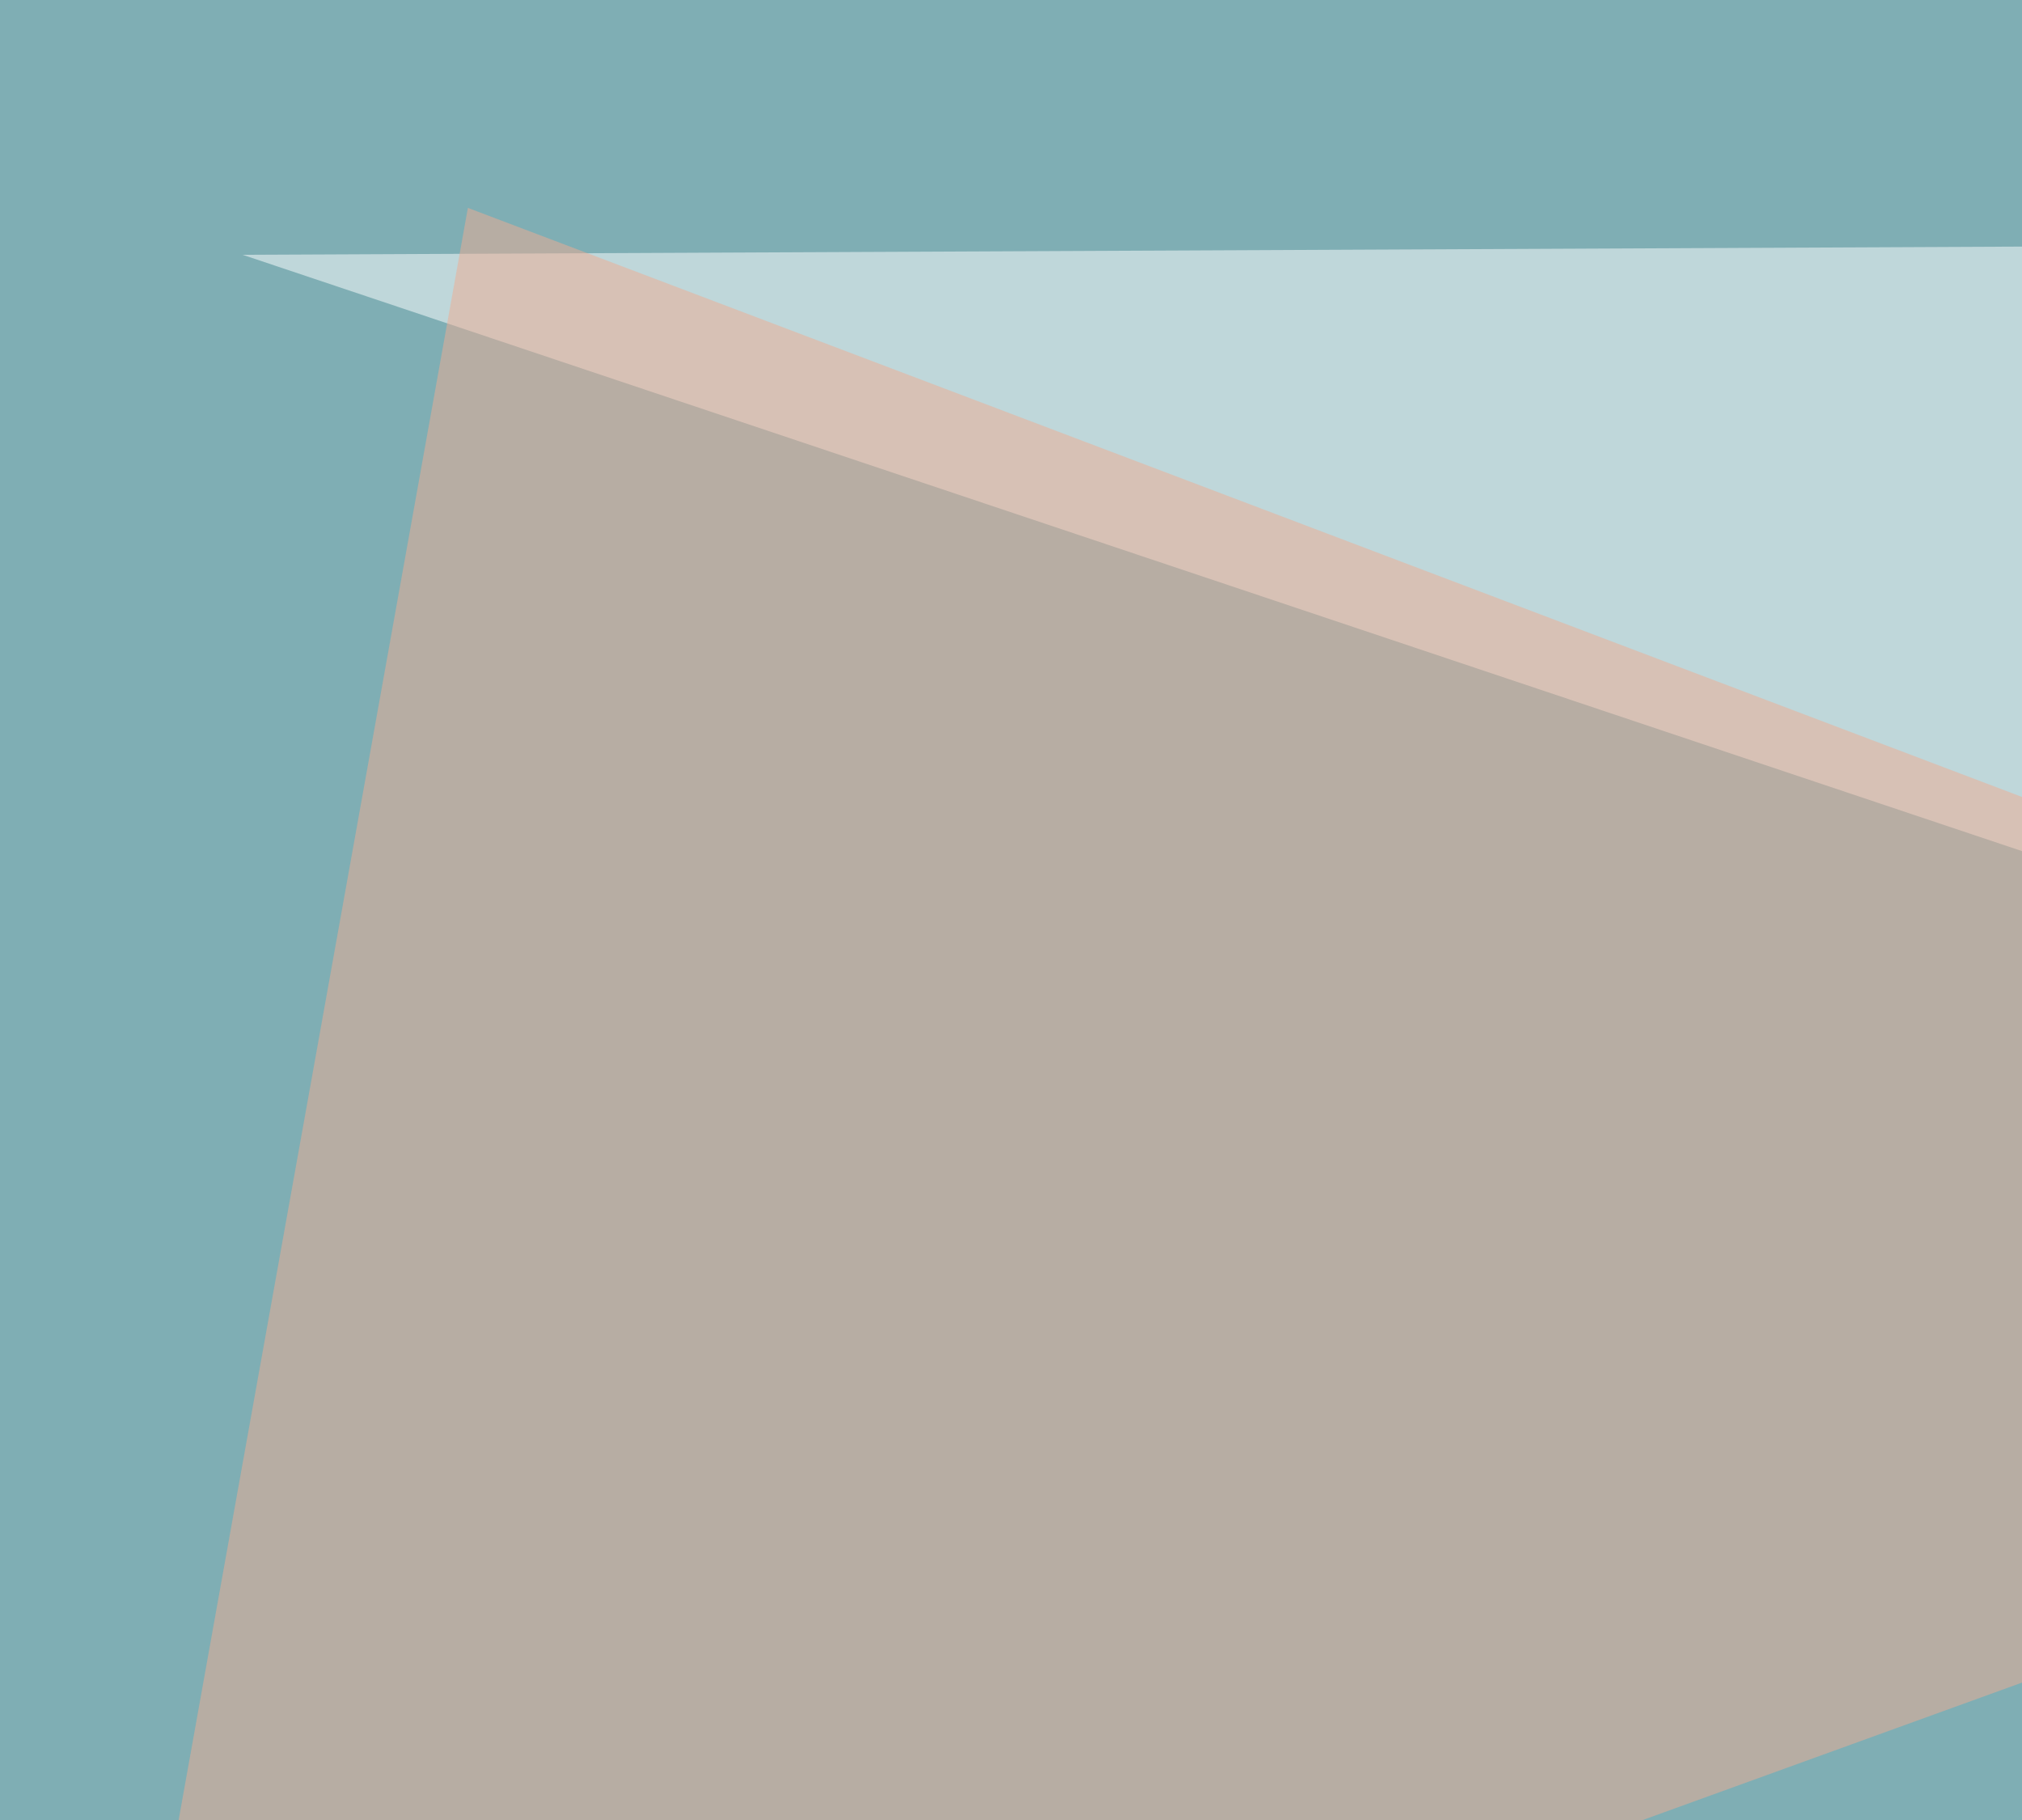
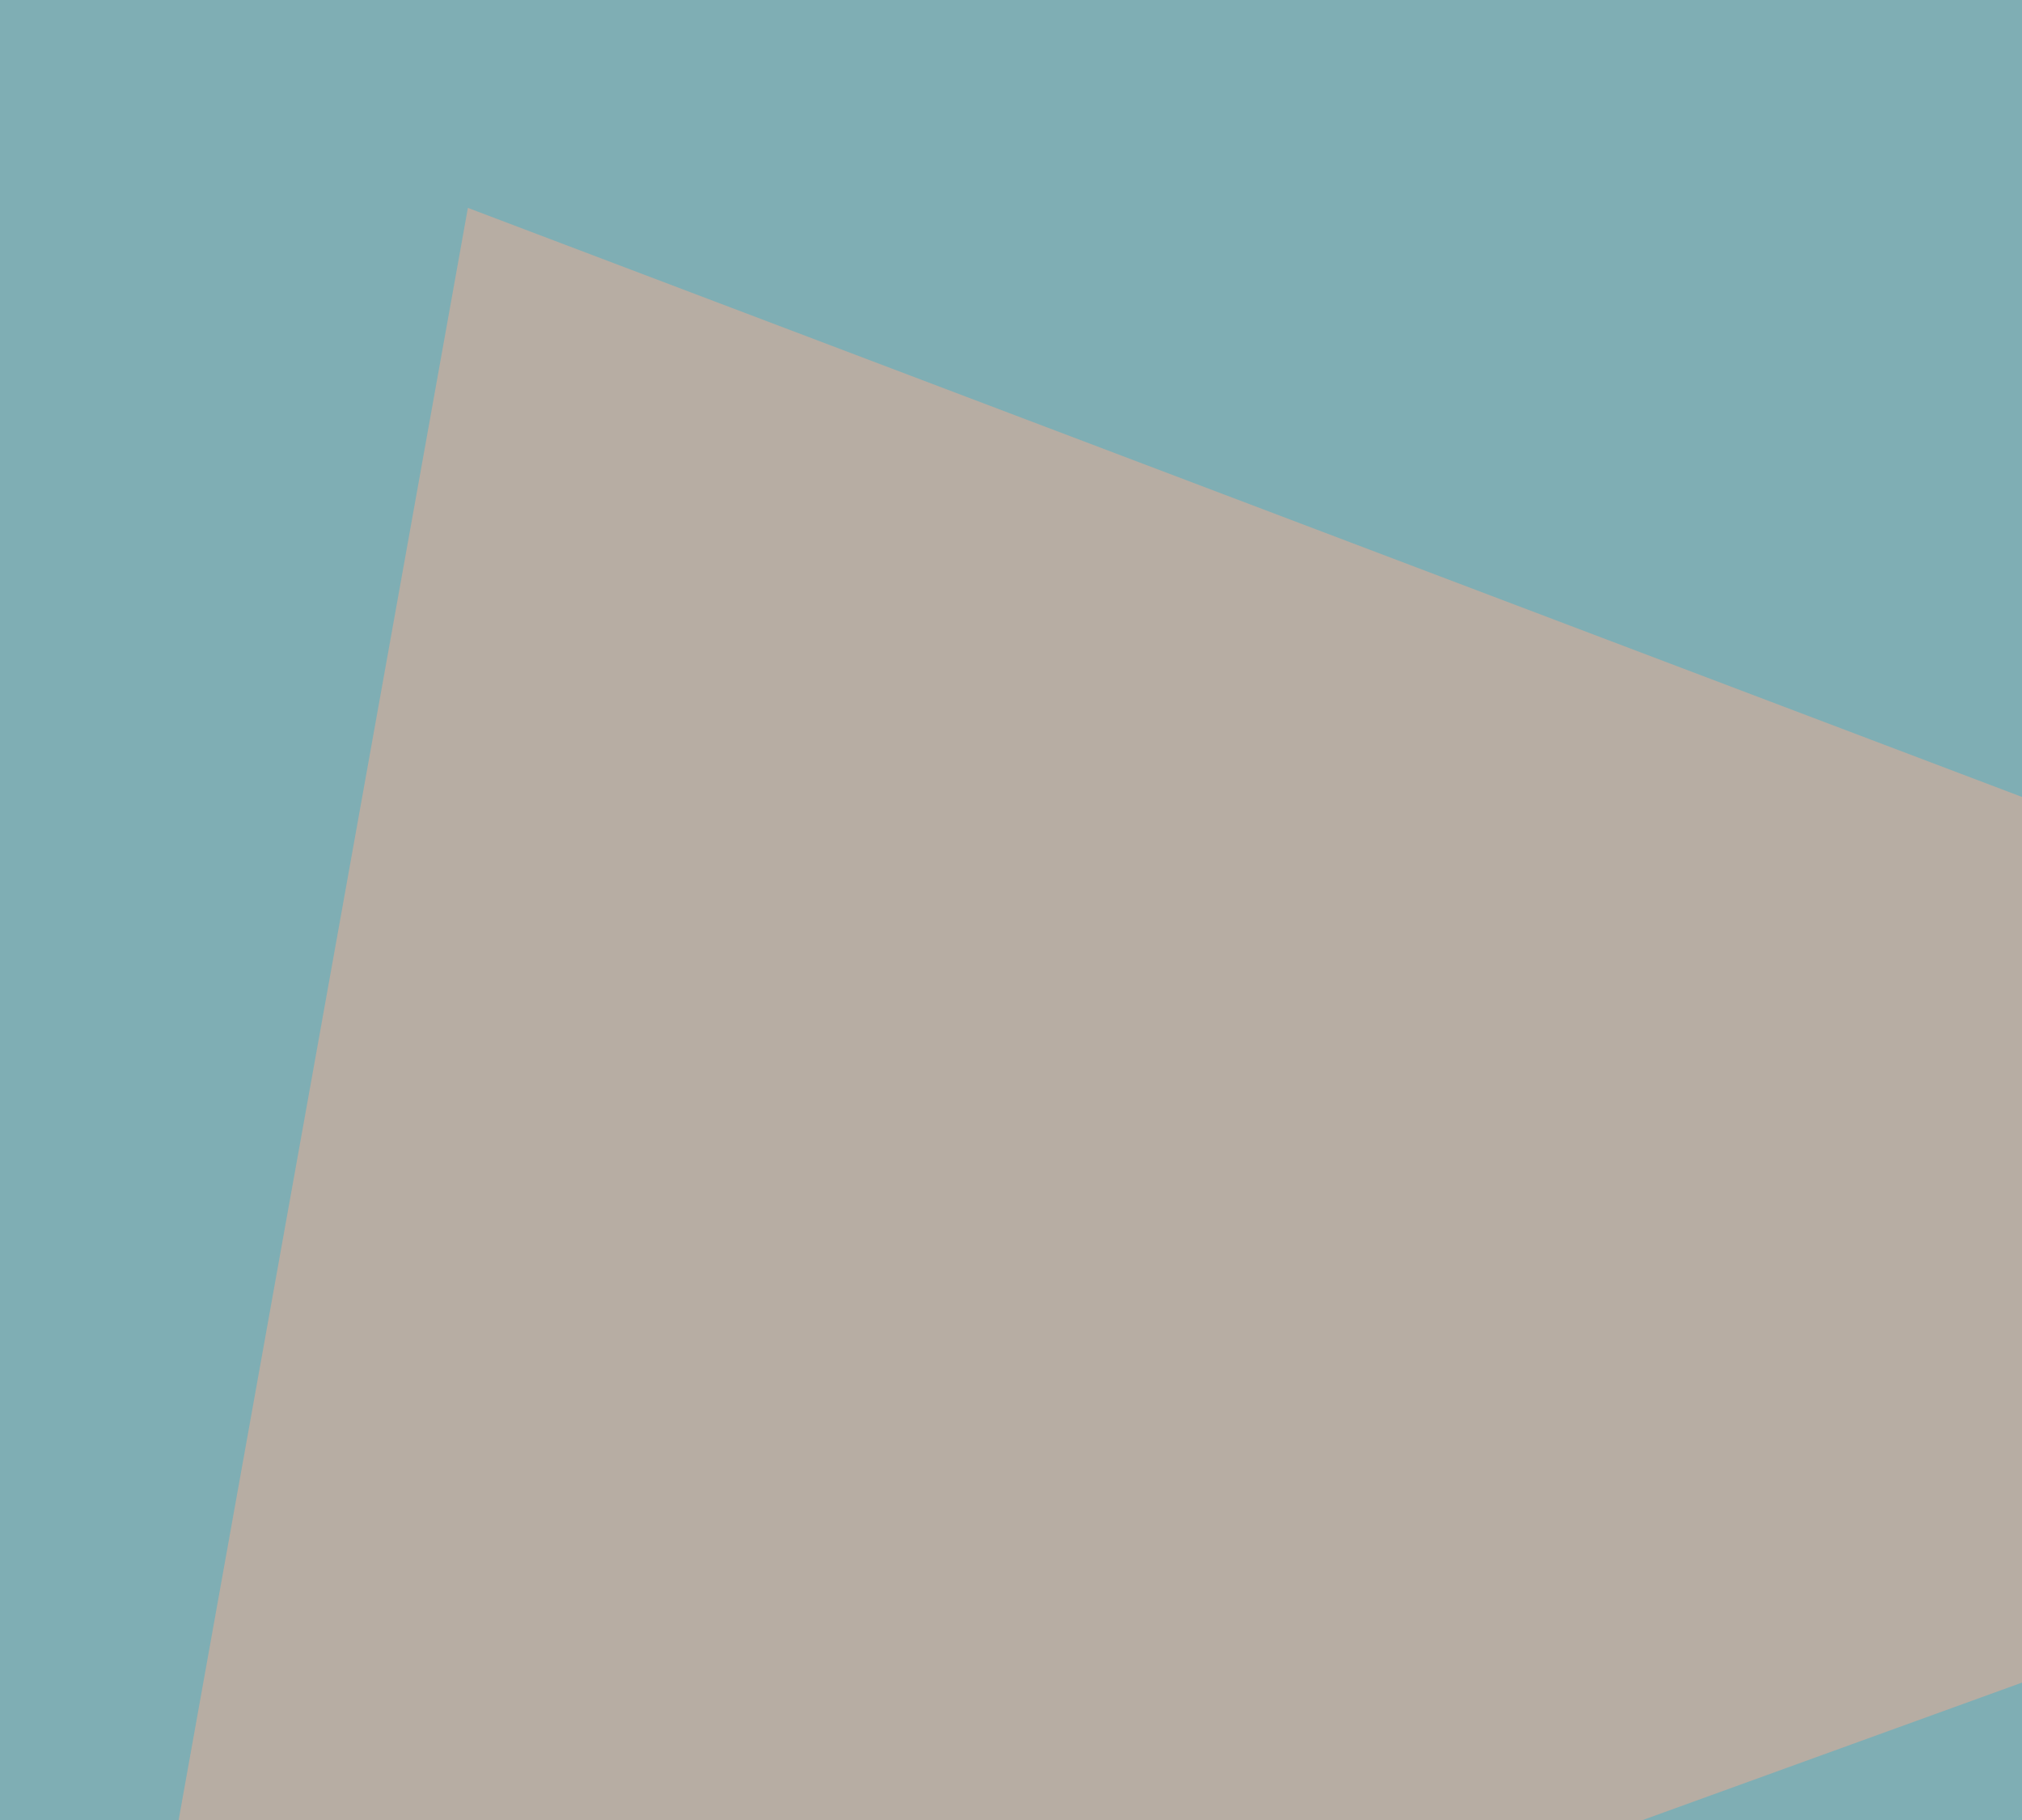
<svg xmlns="http://www.w3.org/2000/svg" width="500" height="450">
  <filter id="a">
    <feGaussianBlur stdDeviation="55" />
  </filter>
  <rect width="100%" height="100%" fill="#7faeb4" />
  <g filter="url(#a)">
    <g fill-opacity=".5">
-       <path fill="#fff" d="M593.3 241.7L60 63l650.3-3z" />
-       <path fill="#00c6f7" d="M795.4 473.1L-45.4 663.6l788 55.6z" />
      <path fill="#f1ac93" d="M795.4 309L115.7 51.4 19 590.3z" />
-       <path d="M-45.4 584.5l164 73.2 152.4-79z" />
    </g>
  </g>
</svg>